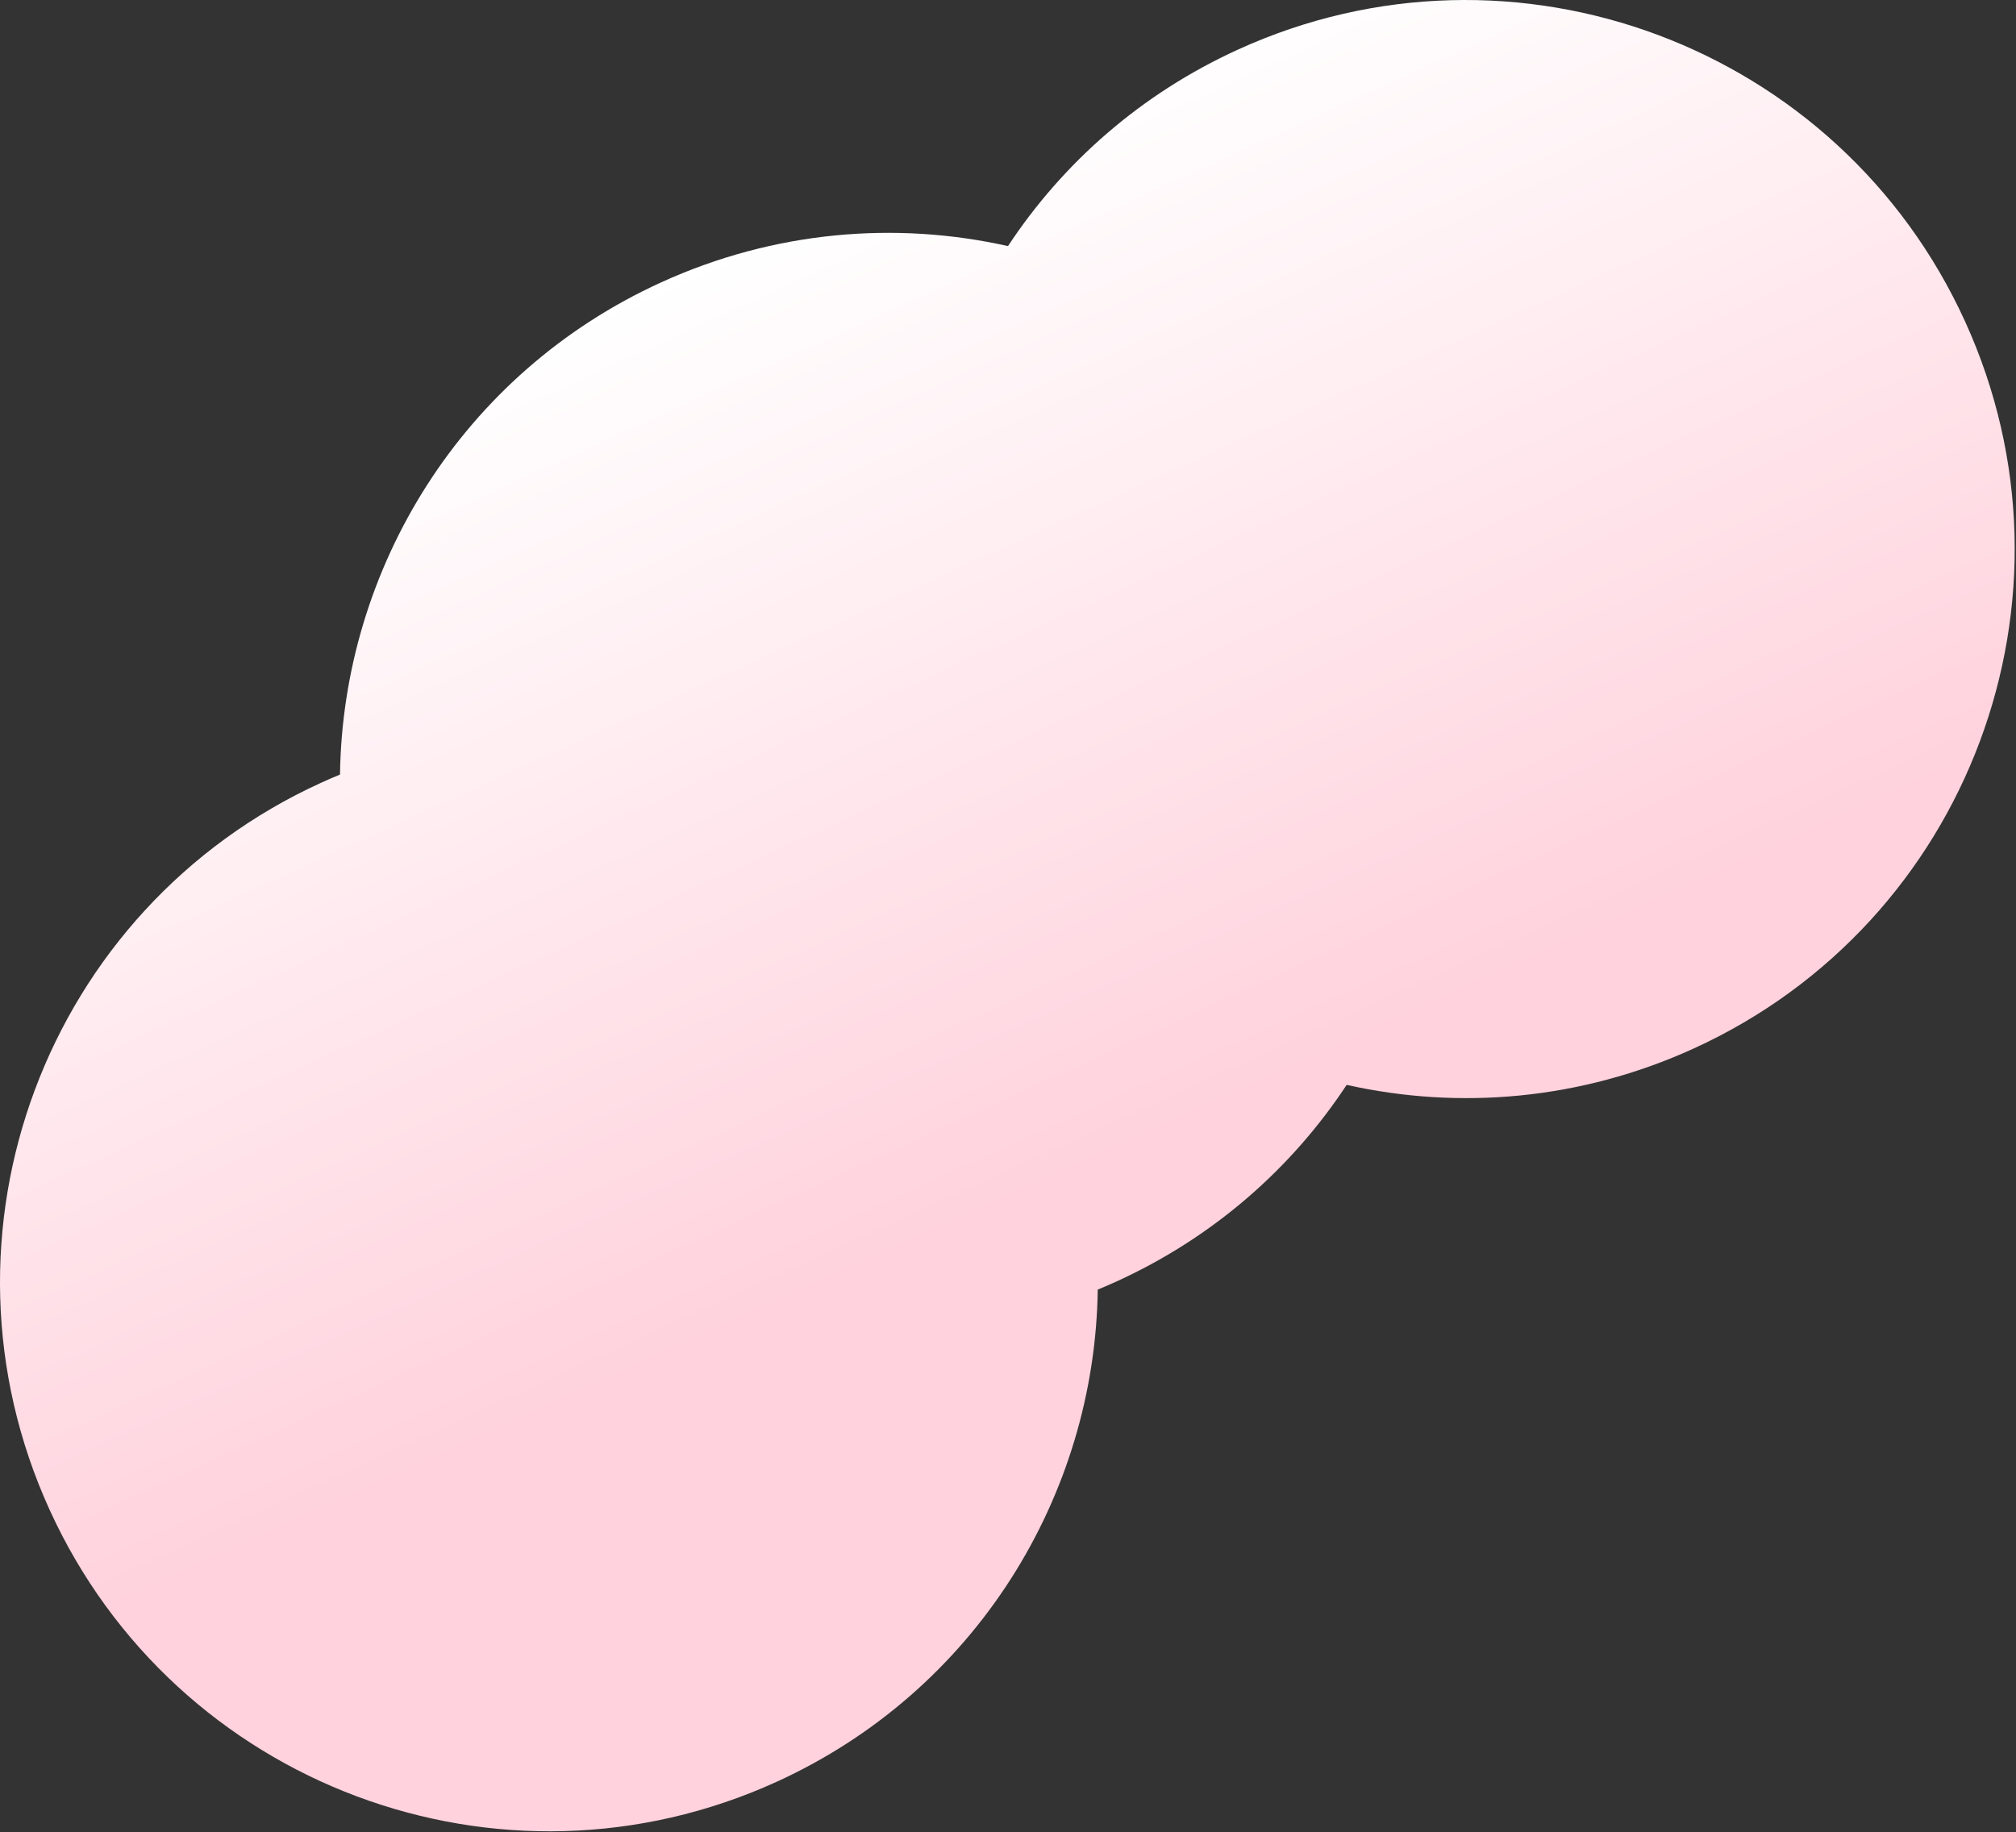
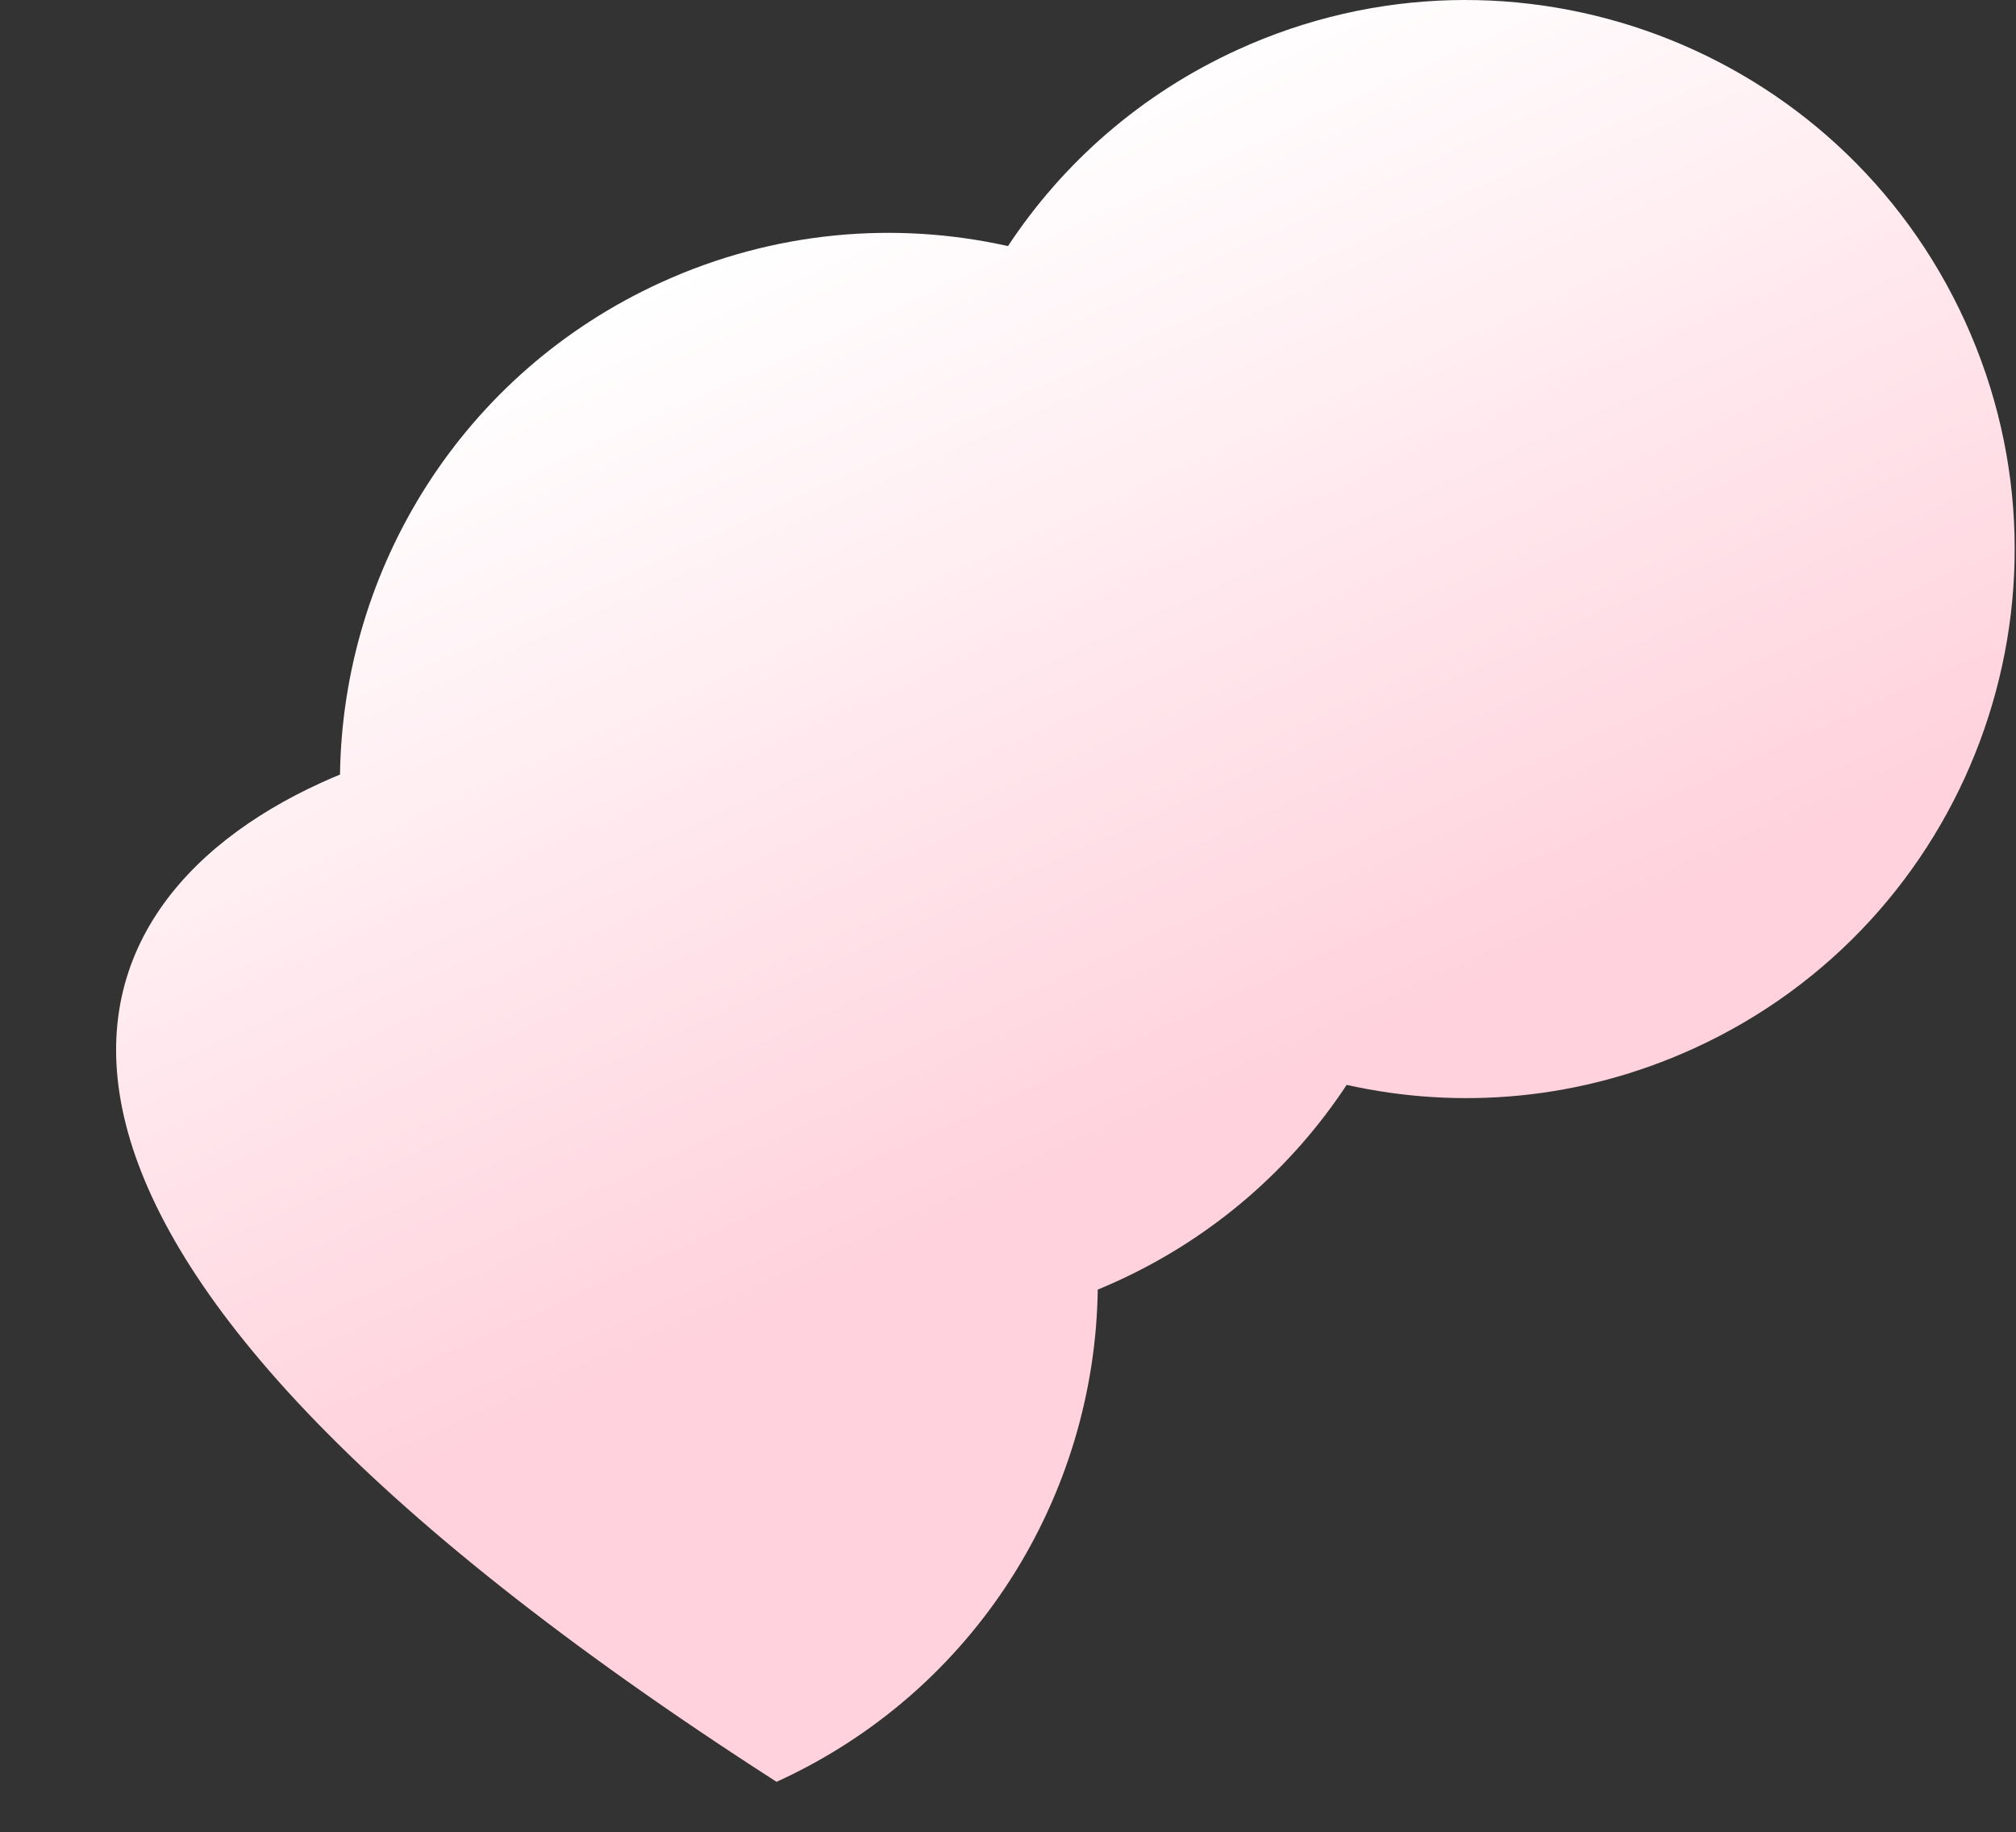
<svg xmlns="http://www.w3.org/2000/svg" width="1239" height="1126" viewBox="0 0 1239 1126" fill="none">
  <rect x="0" y="0" width="1239" height="1126" fill="#333333" stroke="none" />
-   <path d="M406.362 173.537C475.791 141.9 550.346 135.787 619.489 151.252C653.183 100.18 701.173 57.662 760.947 30.425C930.428 -46.803 1130.46 28.06 1207.73 197.636C1285 367.212 1210.25 567.287 1040.77 644.515C971.343 676.152 896.787 682.265 827.643 666.799C793.95 717.871 745.961 760.39 686.187 787.627C682.359 789.372 678.514 791.036 674.656 792.626C672.933 919.06 599.899 1039.27 477.258 1095.16C307.777 1172.38 107.744 1097.52 30.473 927.945C-46.799 758.369 27.951 558.294 197.432 481.066C201.26 479.322 205.104 477.656 208.962 476.066C210.685 349.633 283.721 229.421 406.362 173.537Z" fill="url(#paint0_linear_164_156)" />
+   <path d="M406.362 173.537C475.791 141.9 550.346 135.787 619.489 151.252C653.183 100.18 701.173 57.662 760.947 30.425C930.428 -46.803 1130.46 28.06 1207.73 197.636C1285 367.212 1210.25 567.287 1040.77 644.515C971.343 676.152 896.787 682.265 827.643 666.799C793.95 717.871 745.961 760.39 686.187 787.627C682.359 789.372 678.514 791.036 674.656 792.626C672.933 919.06 599.899 1039.27 477.258 1095.16C-46.799 758.369 27.951 558.294 197.432 481.066C201.26 479.322 205.104 477.656 208.962 476.066C210.685 349.633 283.721 229.421 406.362 173.537Z" fill="url(#paint0_linear_164_156)" />
  <defs>
    <linearGradient id="paint0_linear_164_156" x1="435.649" y1="160.192" x2="795.59" y2="950.101" gradientUnits="userSpaceOnUse">
      <stop stop-color="white" />
      <stop offset="0.697" stop-color="#FFD2DD" />
    </linearGradient>
  </defs>
</svg>